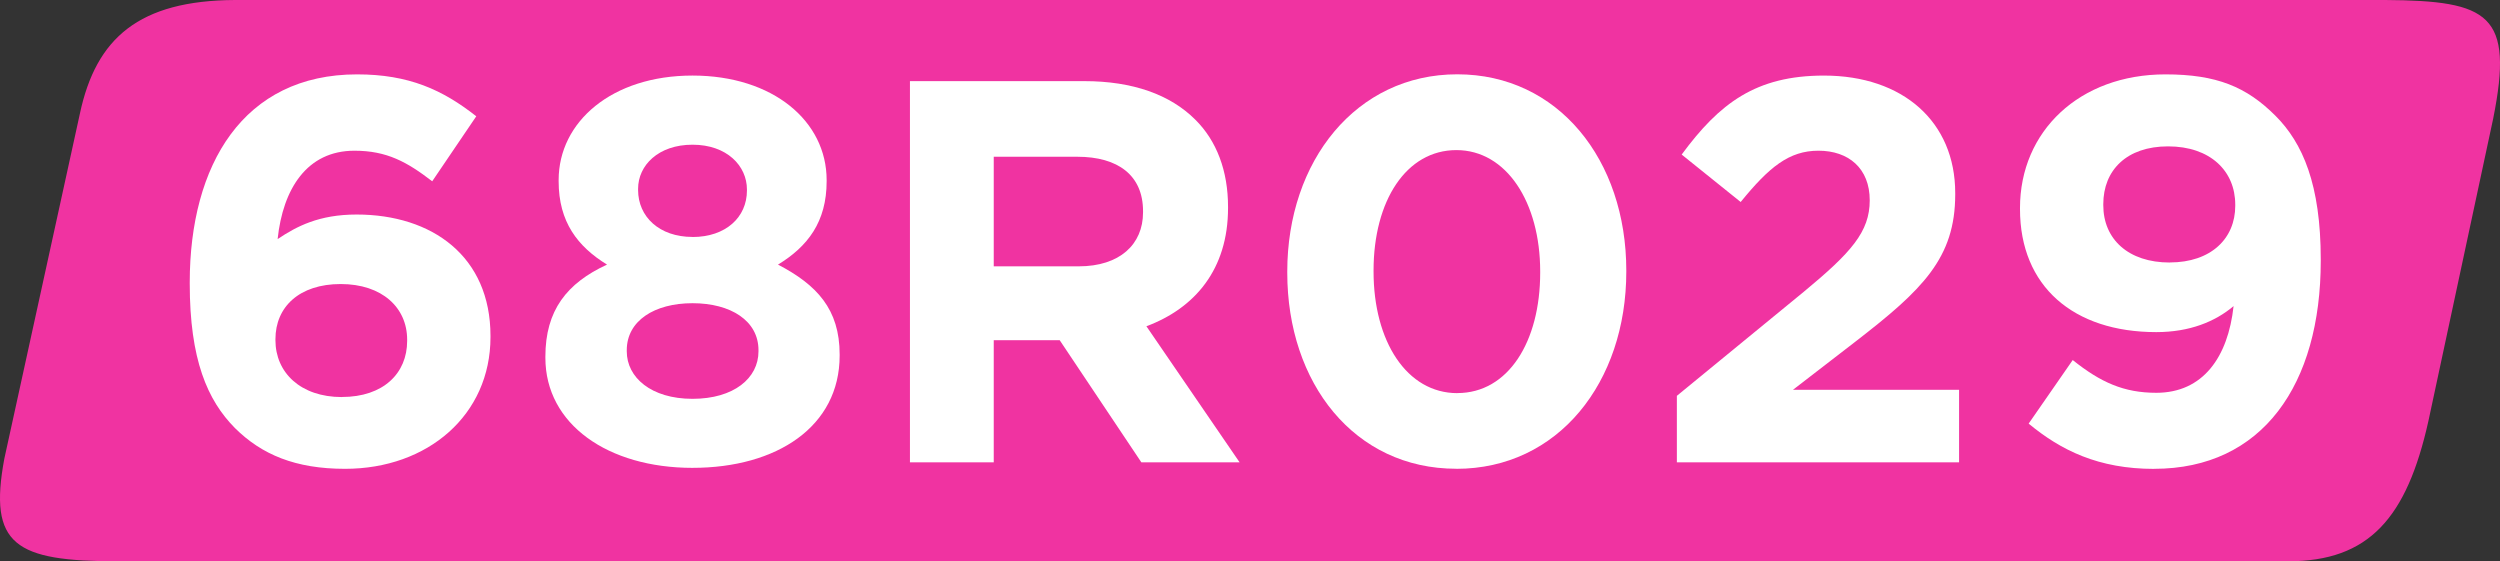
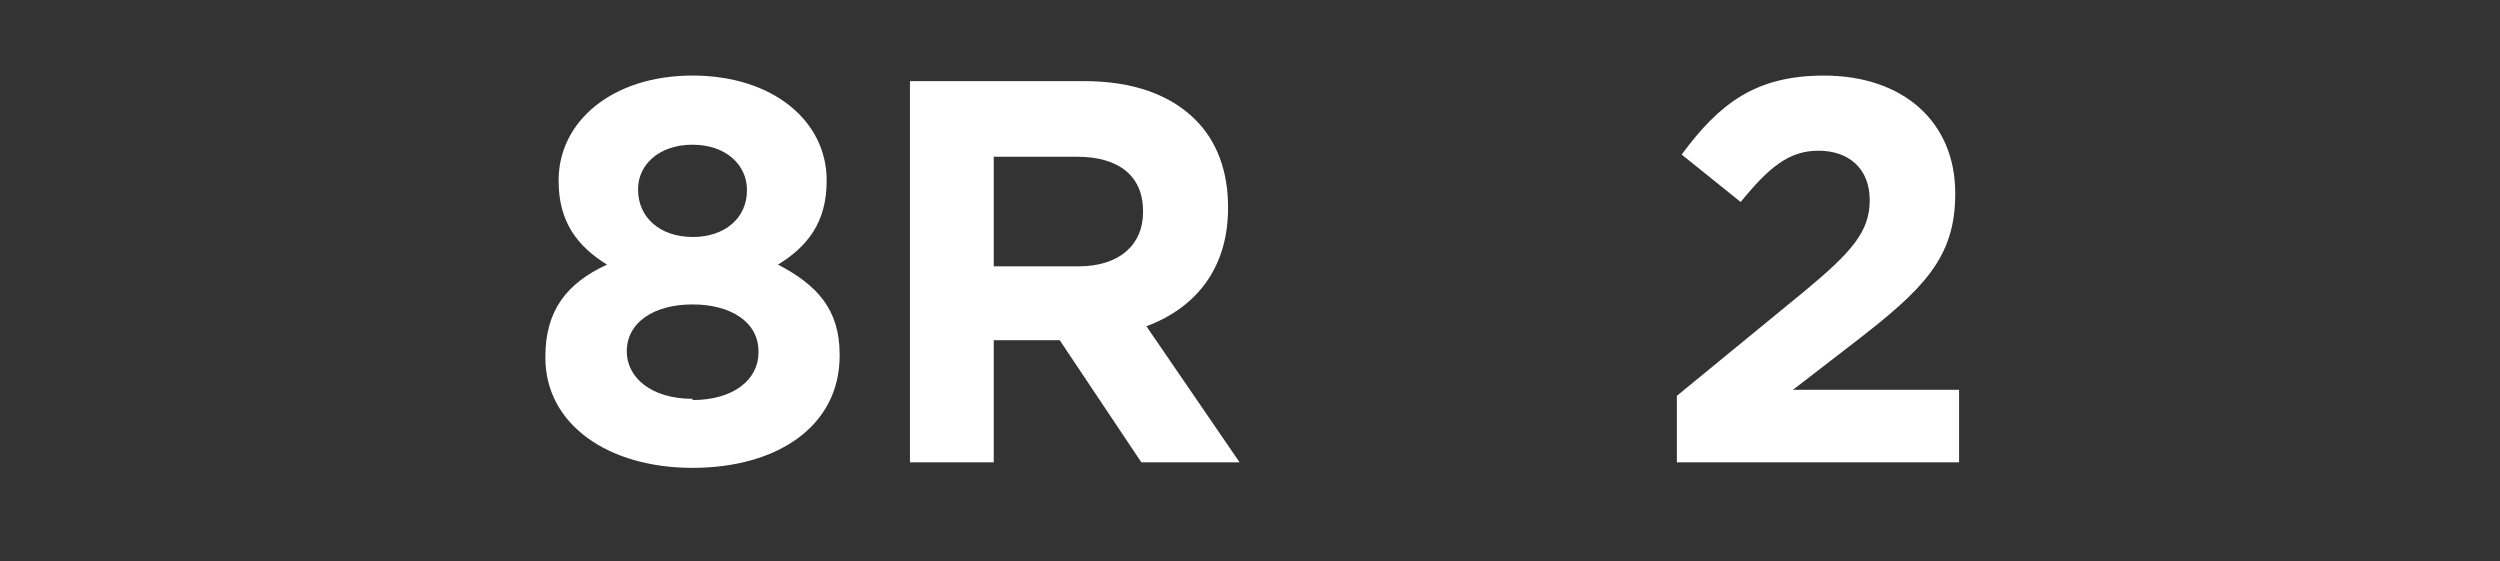
<svg xmlns="http://www.w3.org/2000/svg" width="190.077mm" height="42.675mm" viewBox="0 0 190.077 42.675" version="1.1" id="svg16191">
  <rect x="0" y="0" width="190.077" height="42.675" fill="#333333" stroke="none" />
  <defs id="defs16188" />
  <g id="layer1" transform="translate(-16.198,-125.04)">
-     <path style="fill:#f033a1;fill-opacity:1;fill-rule:nonzero;stroke:none;stroke-width:4.687" d="M 197.553,125.04 H 34.066 c -7.305,0.04 -10.563,2.893 -11.79,8.623 l -5.749,26.253 c -1.226,6.572 0.824,7.799 8.623,7.799 H 190.157 c 6.151,0 9.026,-3.277 10.673,-10.655 l 4.925,-22.994 c 1.593,-7.946 -0.291,-8.971 -8.202,-9.026" id="path7344" />
-     <path style="fill:#ffffff;fill-opacity:1;fill-rule:evenodd;stroke:none;stroke-width:4.687" d="m 42.432,160.685 c 6.298,0 11.058,-4.101 11.058,-10.014 v -0.093 c 0,-6.041 -4.43,-9.227 -10.179,-9.227 -2.856,0 -4.558,0.897 -6.005,1.867 0.403,-3.826 2.234,-6.719 5.84,-6.719 2.471,0 4.01,0.861 5.913,2.325 l 3.351,-4.943 c -2.563,-2.014 -5.126,-3.186 -9.062,-3.186 -8.66,0 -12.724,6.884 -12.724,15.818 v 0.093 c 0,5.767 1.337,8.861 3.442,10.985 2.032,2.014 4.595,3.094 8.366,3.094 m -0.239,-5.456 c -3.149,0 -5.053,-1.867 -5.053,-4.321 v -0.08 c 0,-2.453 1.813,-4.192 4.961,-4.192 3.149,0 5.053,1.794 5.053,4.229 v 0.093 c 0,2.471 -1.813,4.266 -4.962,4.266" id="path7348" />
-     <path style="fill:#ffffff;fill-opacity:1;fill-rule:evenodd;stroke:none;stroke-width:4.687" d="m 68.851,160.611 c 6.426,0 11.186,-3.149 11.186,-8.531 v -0.093 c 0,-3.442 -1.739,-5.291 -4.687,-6.829 2.252,-1.373 3.698,-3.24 3.698,-6.334 v -0.093 c 0,-4.467 -4.064,-7.946 -10.197,-7.946 -6.133,0 -10.179,3.515 -10.179,7.946 v 0.093 c 0,3.094 1.446,4.961 3.679,6.334 -3.057,1.41 -4.687,3.478 -4.687,6.994 v 0.093 c 0,5.053 4.76,8.367 11.186,8.367 m 0,-17.557 c -2.527,0 -4.137,-1.538 -4.137,-3.57 v -0.093 c 0,-1.776 1.538,-3.35 4.137,-3.35 2.618,0 4.138,1.611 4.138,3.405 v 0.08 c 0,2.032 -1.611,3.533 -4.138,3.533 m 0,12.303 c -3.149,0 -4.998,-1.629 -4.998,-3.607 v -0.093 c 0,-2.234 2.105,-3.57 4.998,-3.57 2.911,0 5.016,1.336 5.016,3.57 v 0.093 c 0,2.032 -1.868,3.607 -5.016,3.607" id="path7350" />
+     <path style="fill:#ffffff;fill-opacity:1;fill-rule:evenodd;stroke:none;stroke-width:4.687" d="m 68.851,160.611 c 6.426,0 11.186,-3.149 11.186,-8.531 v -0.093 c 0,-3.442 -1.739,-5.291 -4.687,-6.829 2.252,-1.373 3.698,-3.24 3.698,-6.334 v -0.093 c 0,-4.467 -4.064,-7.946 -10.197,-7.946 -6.133,0 -10.179,3.515 -10.179,7.946 v 0.093 c 0,3.094 1.446,4.961 3.679,6.334 -3.057,1.41 -4.687,3.478 -4.687,6.994 v 0.093 c 0,5.053 4.76,8.367 11.186,8.367 m 0,-17.557 c -2.527,0 -4.137,-1.538 -4.137,-3.57 v -0.093 c 0,-1.776 1.538,-3.35 4.137,-3.35 2.618,0 4.138,1.611 4.138,3.405 v 0.08 c 0,2.032 -1.611,3.533 -4.138,3.533 m 0,12.303 c -3.149,0 -4.998,-1.629 -4.998,-3.607 c 0,-2.234 2.105,-3.57 4.998,-3.57 2.911,0 5.016,1.336 5.016,3.57 v 0.093 c 0,2.032 -1.868,3.607 -5.016,3.607" id="path7350" />
    <path style="fill:#ffffff;fill-opacity:1;fill-rule:evenodd;stroke:none;stroke-width:4.687" d="m 85.382,160.19 h 6.371 v -9.282 h 5.016 l 6.206,9.282 h 7.47 l -7.085,-10.344 c 3.68,-1.373 6.207,-4.321 6.207,-8.989 v -0.093 c 0,-2.728 -0.861,-5.016 -2.49,-6.627 -1.904,-1.904 -4.76,-2.929 -8.44,-2.929 H 85.382 Z m 6.371,-14.902 v -8.33 h 6.353 c 3.094,0 4.998,1.41 4.998,4.138 v 0.093 c 0,2.435 -1.776,4.101 -4.888,4.101 z m 0,0" id="path7352" />
-     <path style="fill:#ffffff;fill-opacity:1;fill-rule:evenodd;stroke:none;stroke-width:4.687" d="m 126.922,160.685 c 7.744,0 12.925,-6.572 12.925,-14.994 v -0.08 c 0,-8.422 -5.181,-14.921 -12.852,-14.921 -7.689,0 -12.925,6.591 -12.925,14.994 v 0.093 c 0,8.403 5.108,14.903 12.852,14.903 m 0.08,-5.749 c -3.845,0 -6.371,-3.936 -6.371,-9.245 v -0.08 c 0,-5.309 2.49,-9.154 6.298,-9.154 3.808,0 6.371,3.973 6.371,9.227 v 0.093 c 0,5.254 -2.435,9.154 -6.298,9.154" id="path7354" />
    <path style="fill:#ffffff;fill-opacity:1;fill-rule:nonzero;stroke:none;stroke-width:4.687" d="m 143.692,160.19 h 21.456 v -5.511 h -12.632 l 4.723,-3.643 c 5.145,-3.973 7.616,-6.371 7.616,-11.223 v -0.093 c 0,-5.419 -3.972,-8.934 -9.978,-8.934 -5.181,0 -7.945,2.105 -10.82,6.005 l 4.486,3.607 c 2.16,-2.655 3.68,-3.9 5.913,-3.9 2.289,0 3.899,1.337 3.899,3.771 0,2.398 -1.41,3.973 -5.016,6.957 l -9.648,7.909 z m 0,0" id="path7356" />
-     <path style="fill:#ffffff;fill-opacity:1;fill-rule:evenodd;stroke:none;stroke-width:4.687" d="m 179.978,160.685 c 8.238,0 12.669,-6.408 12.669,-15.818 v -0.093 c 0,-5.712 -1.373,-8.861 -3.442,-10.93 -2.197,-2.197 -4.467,-3.149 -8.367,-3.149 -6.536,0 -11.058,4.321 -11.058,10.161 v 0.08 c 0,5.877 4.064,9.355 10.362,9.355 2.526,0 4.467,-0.788 5.877,-1.977 -0.422,3.881 -2.325,6.591 -5.877,6.591 -2.454,0 -4.229,-0.788 -6.353,-2.49 l -3.351,4.833 c 2.454,2.032 5.31,3.442 9.538,3.442 m 1.19,-15.69 c -3.149,0 -5.053,-1.776 -5.053,-4.357 v -0.08 c 0,-2.581 1.776,-4.394 4.925,-4.394 3.204,0 5.108,1.867 5.108,4.431 v 0.093 c 0,2.471 -1.831,4.302 -4.98,4.302" id="path7358" />
  </g>
</svg>